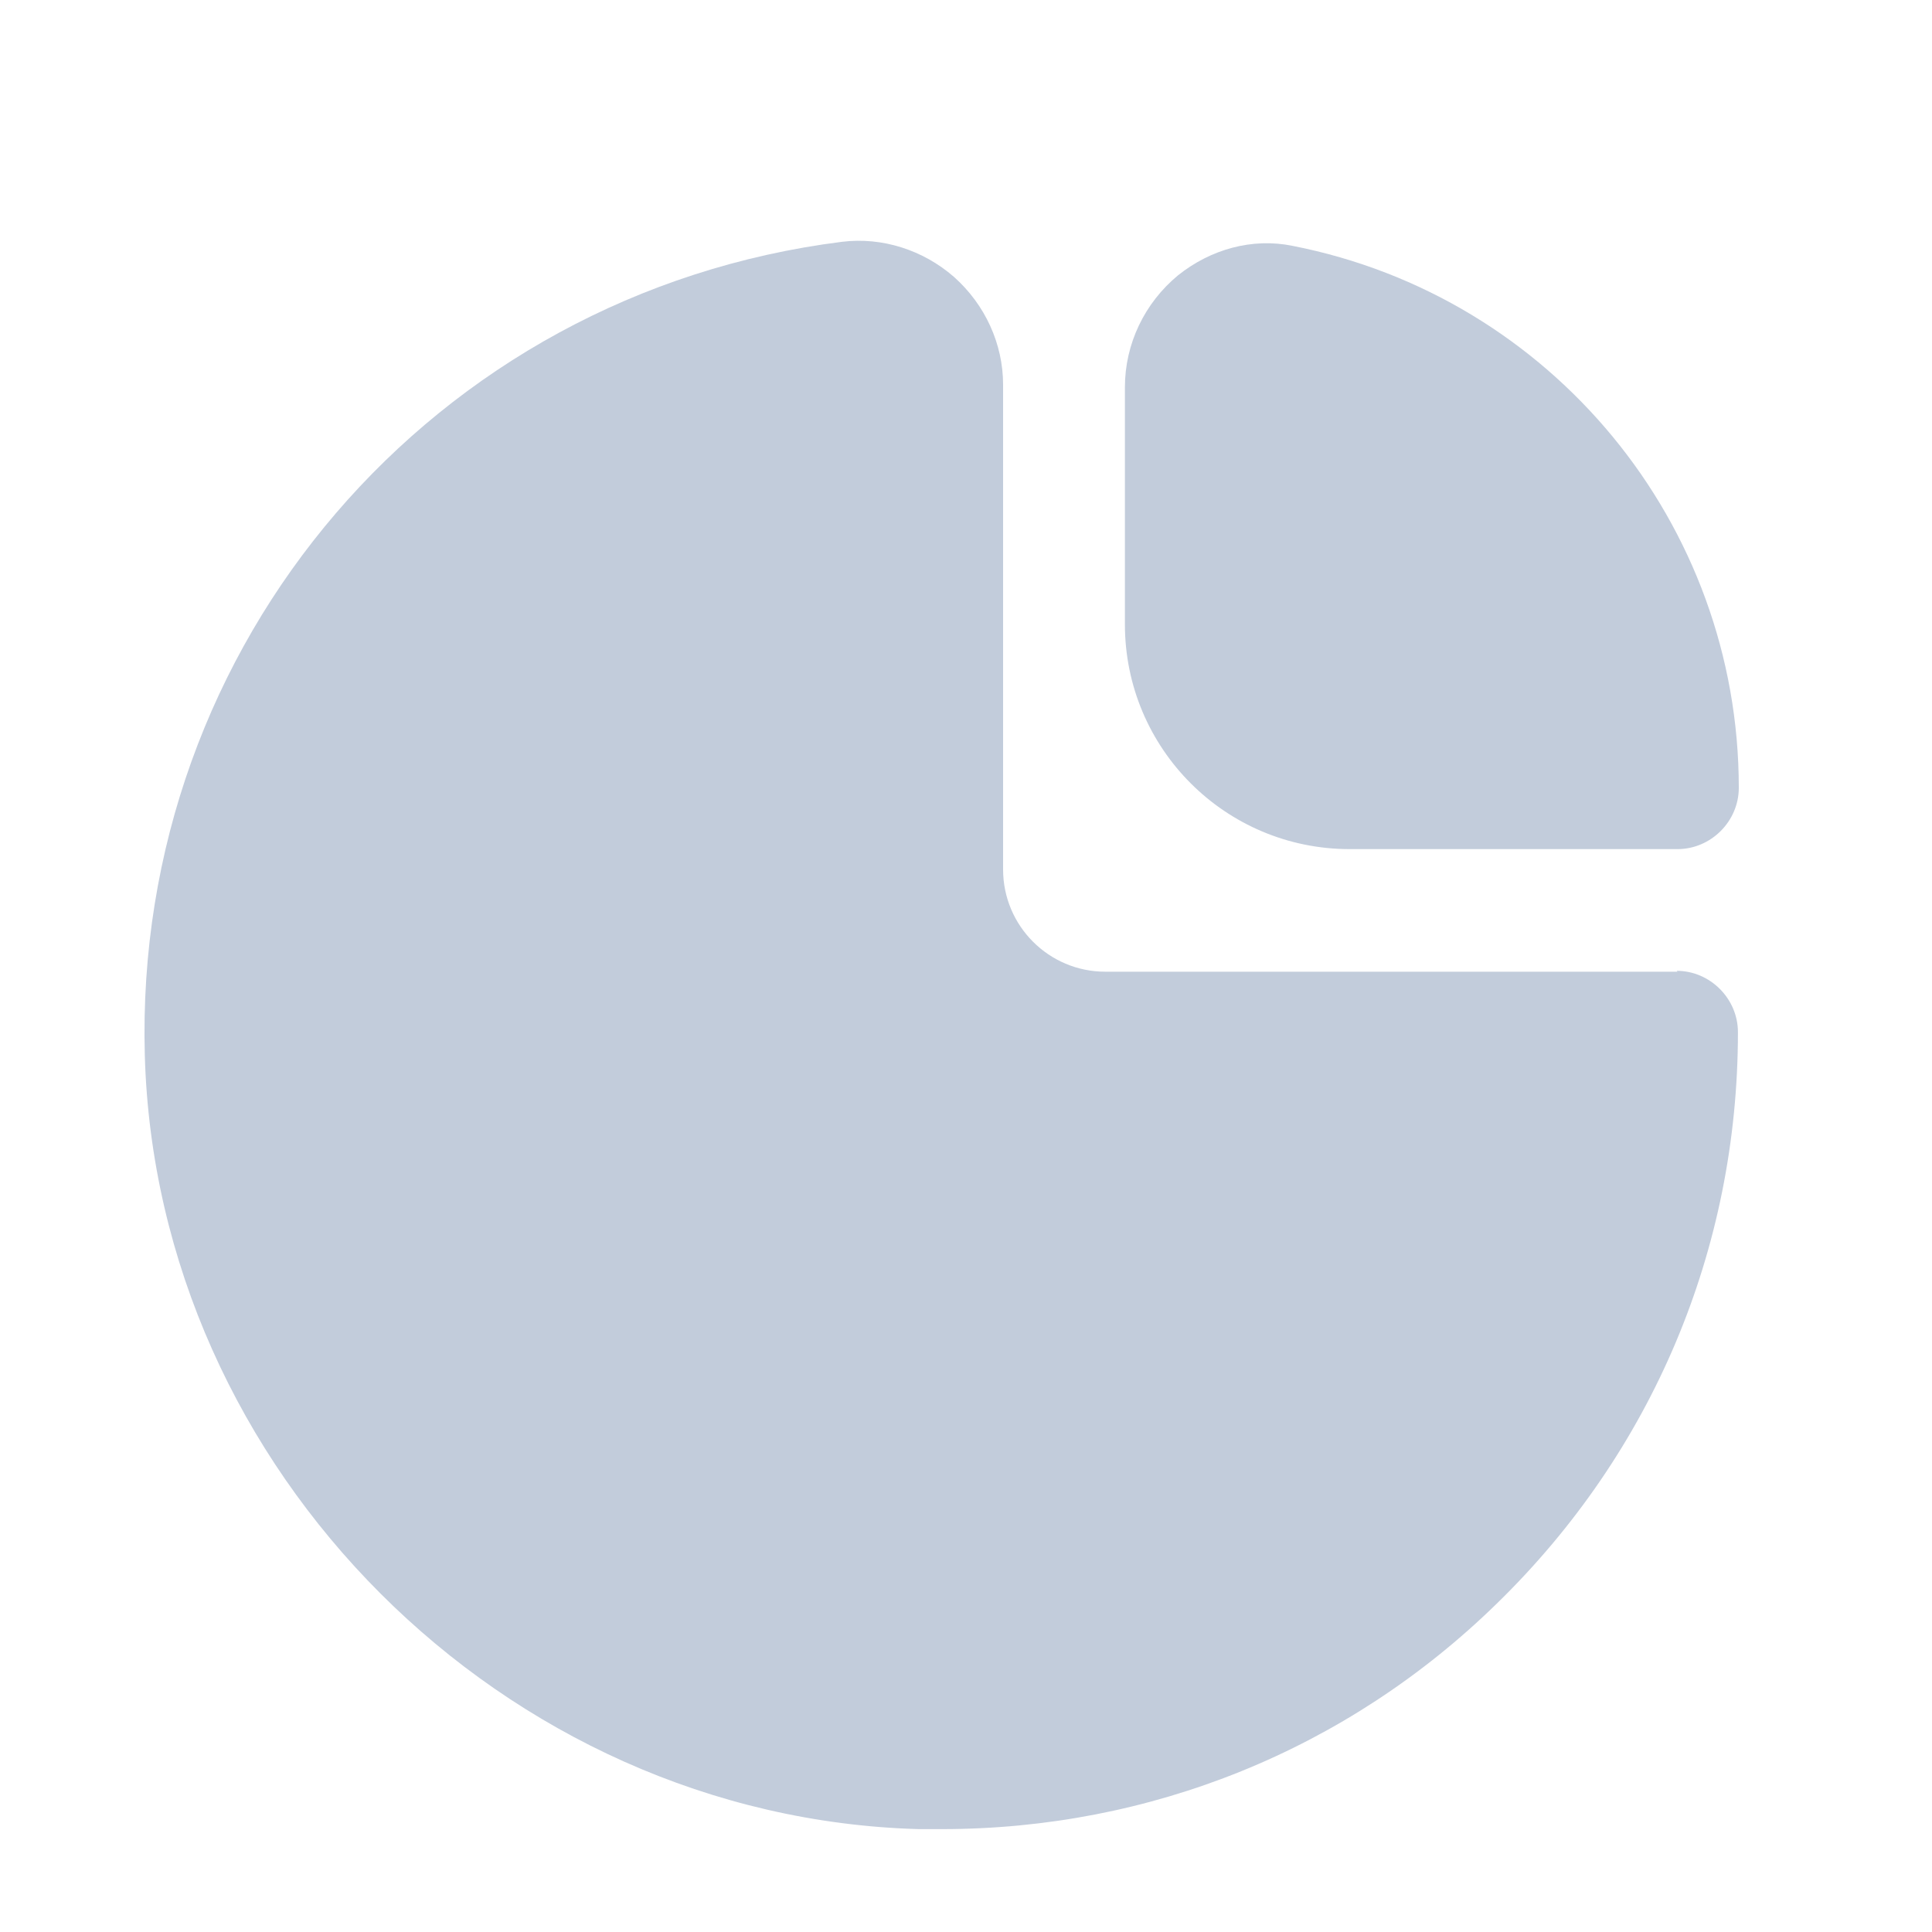
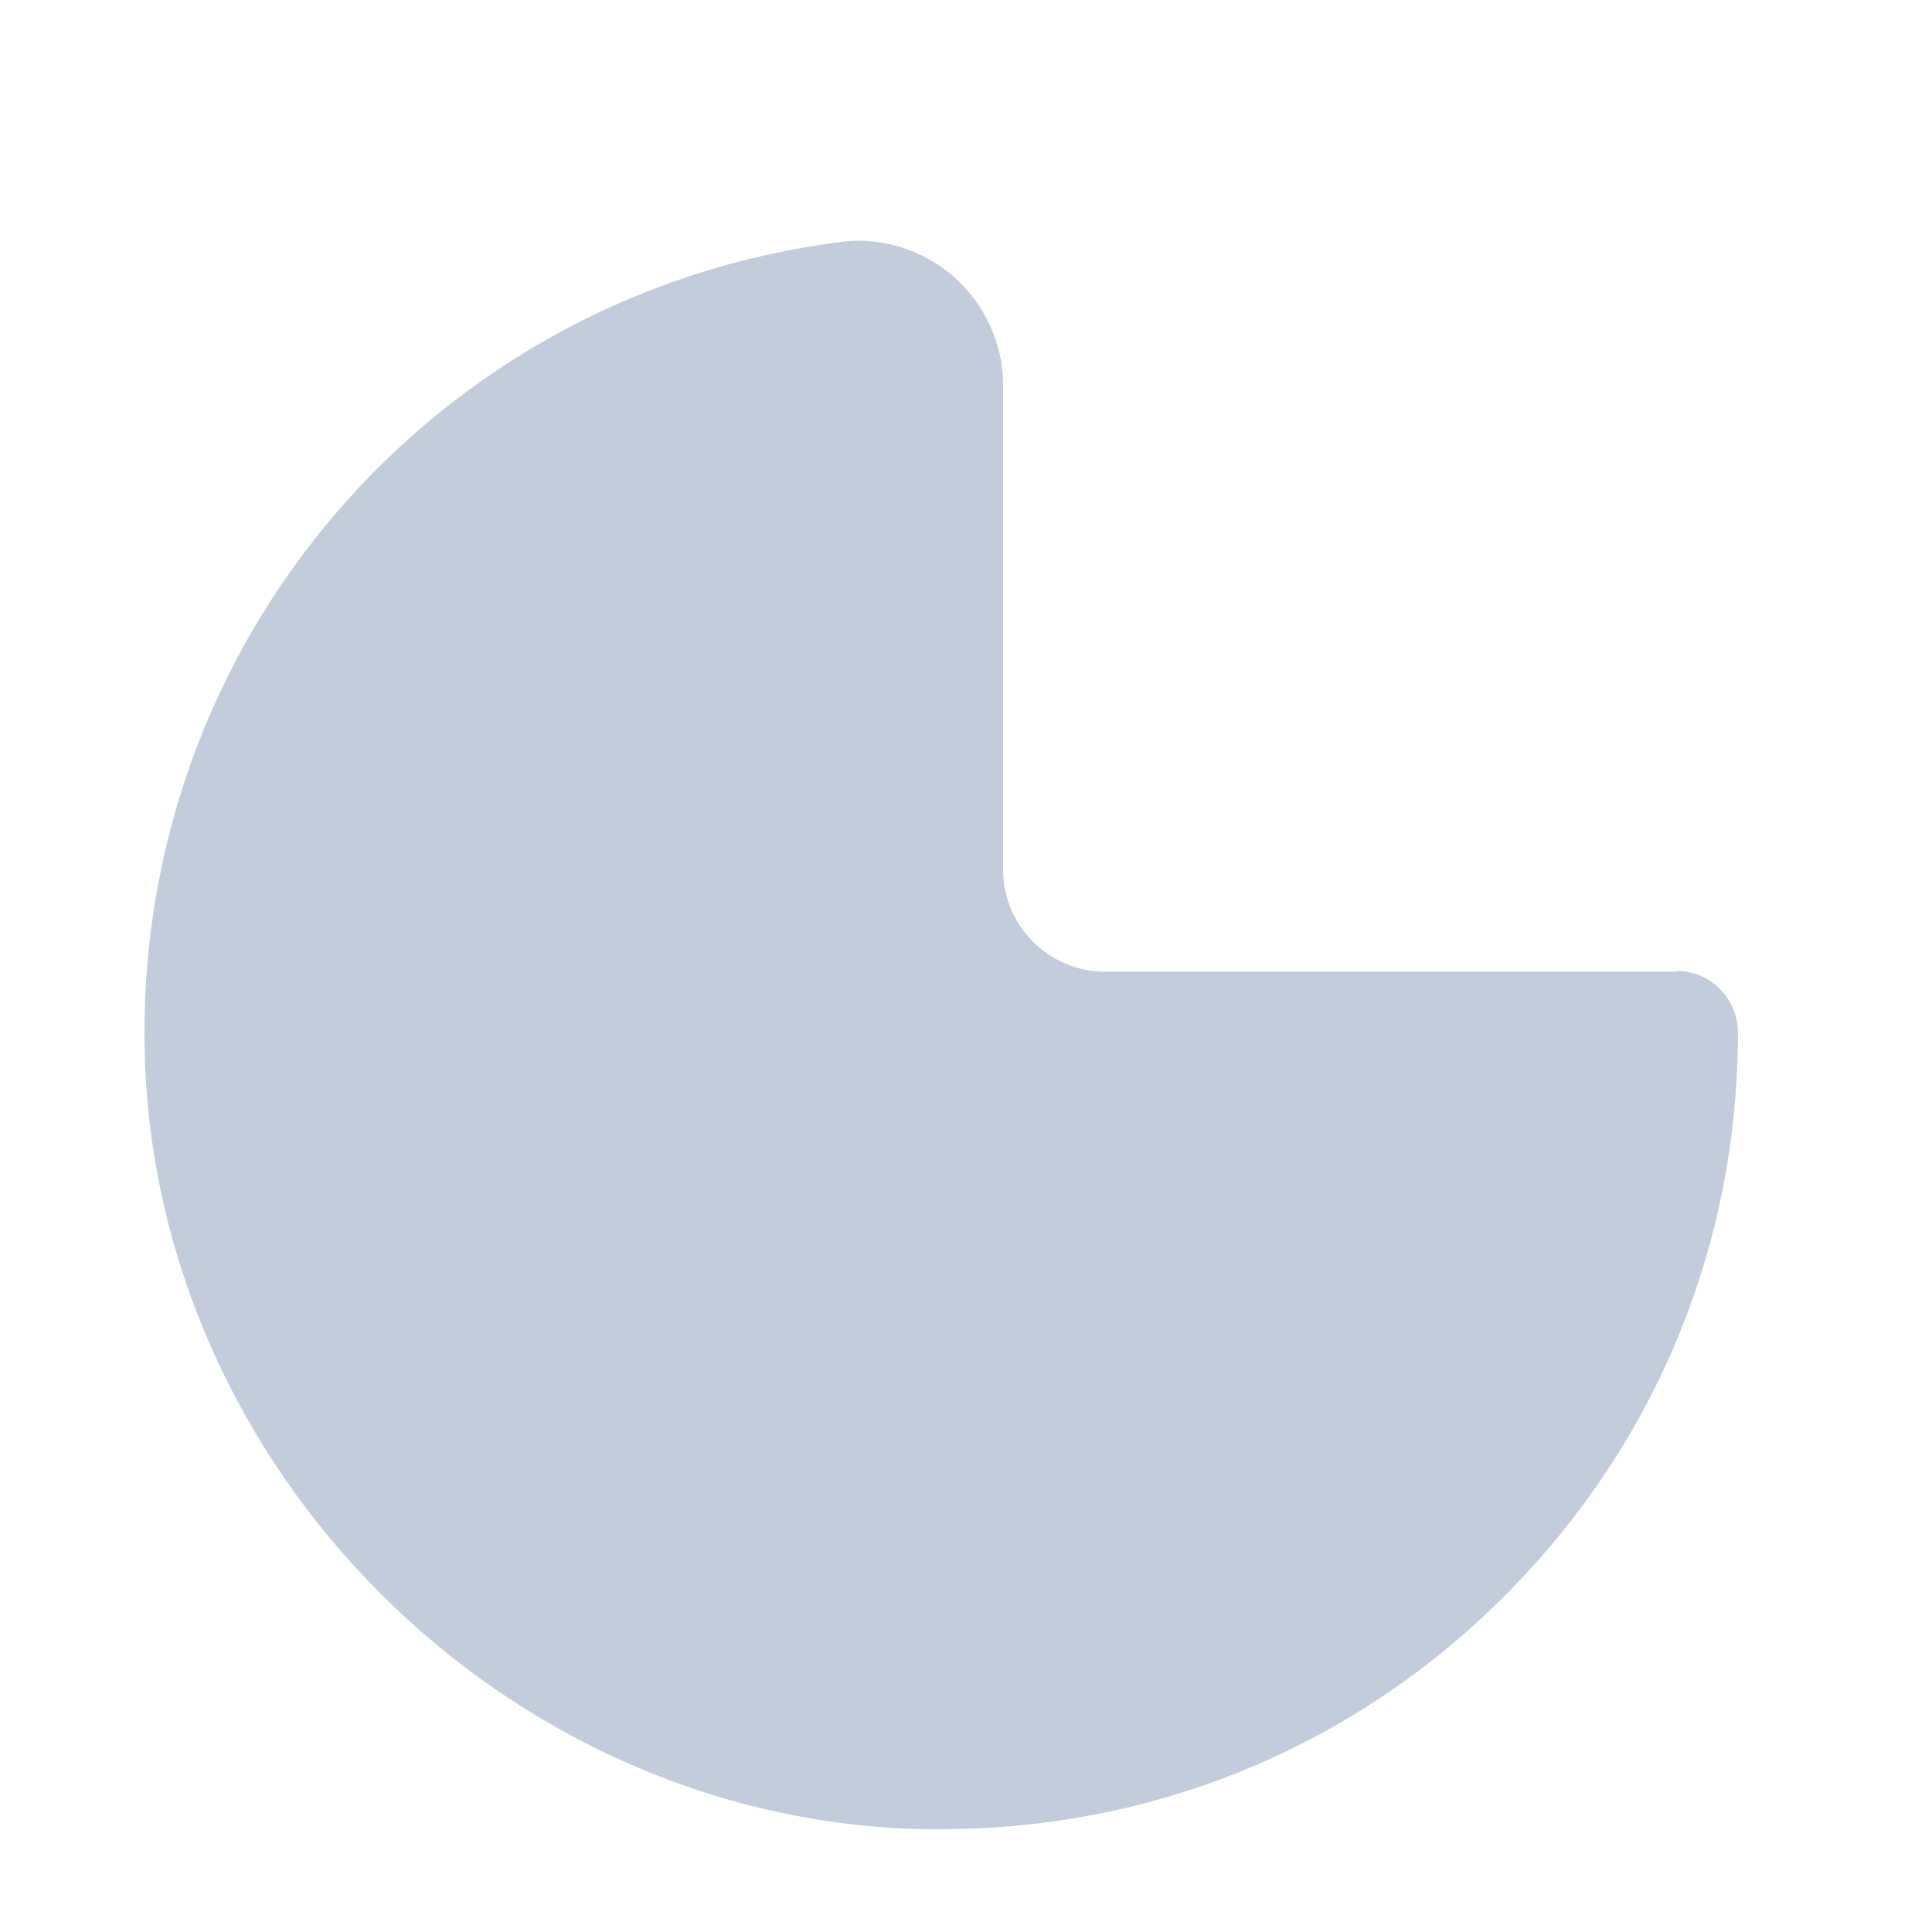
<svg xmlns="http://www.w3.org/2000/svg" width="20" height="20" viewBox="0 0 20 20" fill="none">
  <path d="M17.365 10.059H11.442C10.858 10.059 10.384 9.585 10.384 9.001V3.983C10.384 3.56 10.198 3.154 9.876 2.867C9.555 2.587 9.132 2.452 8.717 2.503C4.486 3.036 1.381 6.657 1.499 10.922C1.618 15.22 5.214 18.817 9.513 18.935C9.589 18.935 9.673 18.935 9.749 18.935C11.907 18.935 13.946 18.114 15.495 16.6C17.103 15.034 17.991 12.936 17.991 10.685C17.991 10.338 17.703 10.05 17.357 10.05L17.365 10.059Z" fill="#C2CCDB" />
-   <path d="M13.981 8.79H17.365C17.712 8.79 18 8.502 18 8.155C18 5.422 16.062 3.07 13.38 2.545C12.965 2.46 12.534 2.579 12.195 2.85C11.848 3.137 11.645 3.56 11.645 4.009V6.463C11.645 7.749 12.686 8.79 13.972 8.79H13.981Z" fill="#C2CCDB" />
</svg>